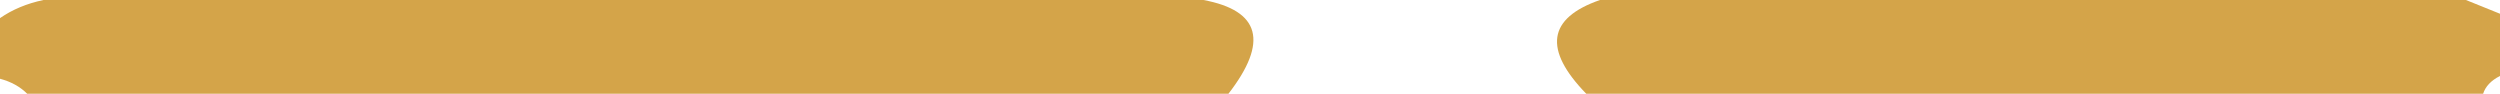
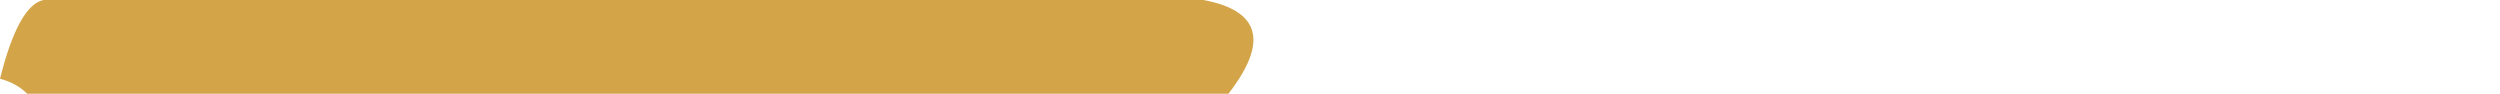
<svg xmlns="http://www.w3.org/2000/svg" viewBox="0.00 0.00 80.00 3.00">
-   <path fill="#d4a449" d="  M 38.51 0.00  Q 41.24 0.51 39.31 3.00  L 0.87 3.00  Q 0.53 2.66 0.00 2.52  L 0.00 0.58  Q 0.59 0.17 1.39 0.00  L 38.51 0.00  Z" />
-   <path fill="#d4a449" d="  M 78.91 0.00  L 80.00 0.44  L 80.00 2.43  Q 79.57 2.65 79.46 3.00  L 50.76 3.00  Q 48.69 0.87 51.20 0.00  L 78.91 0.00  Z" />
+   <path fill="#d4a449" d="  M 38.51 0.00  Q 41.24 0.51 39.31 3.00  L 0.87 3.00  Q 0.53 2.66 0.00 2.52  Q 0.59 0.17 1.39 0.00  L 38.51 0.00  Z" />
</svg>